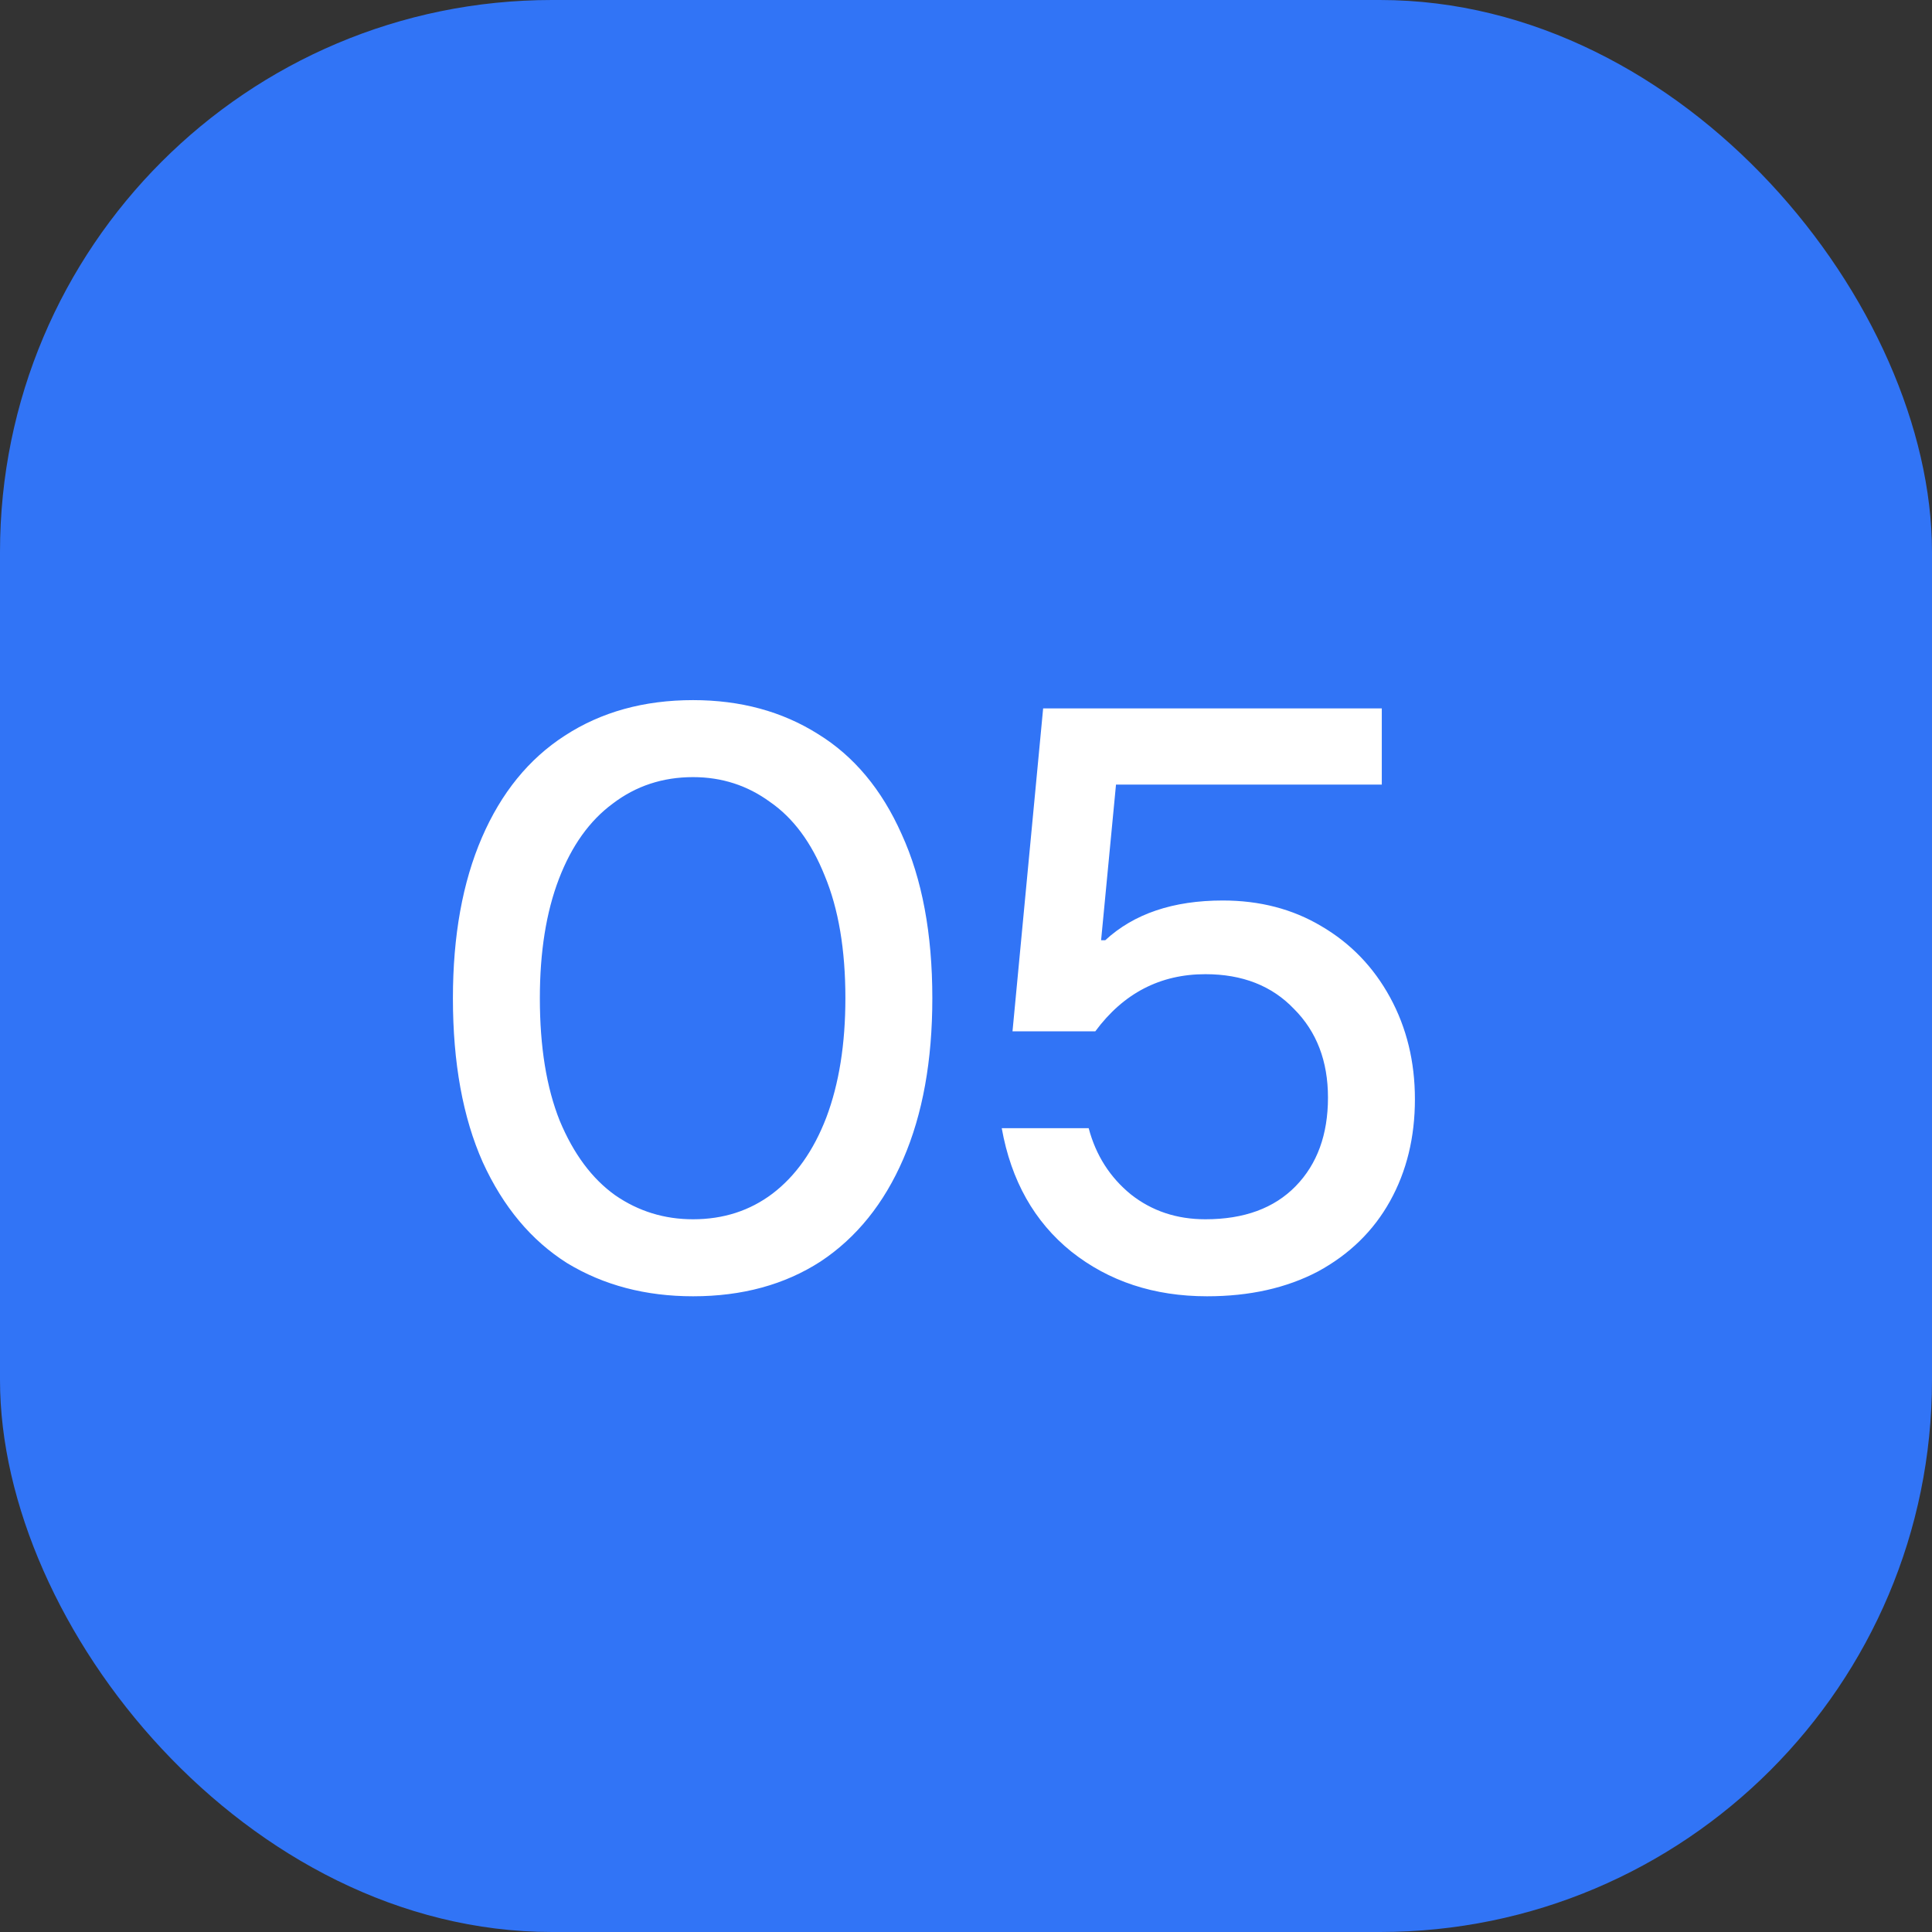
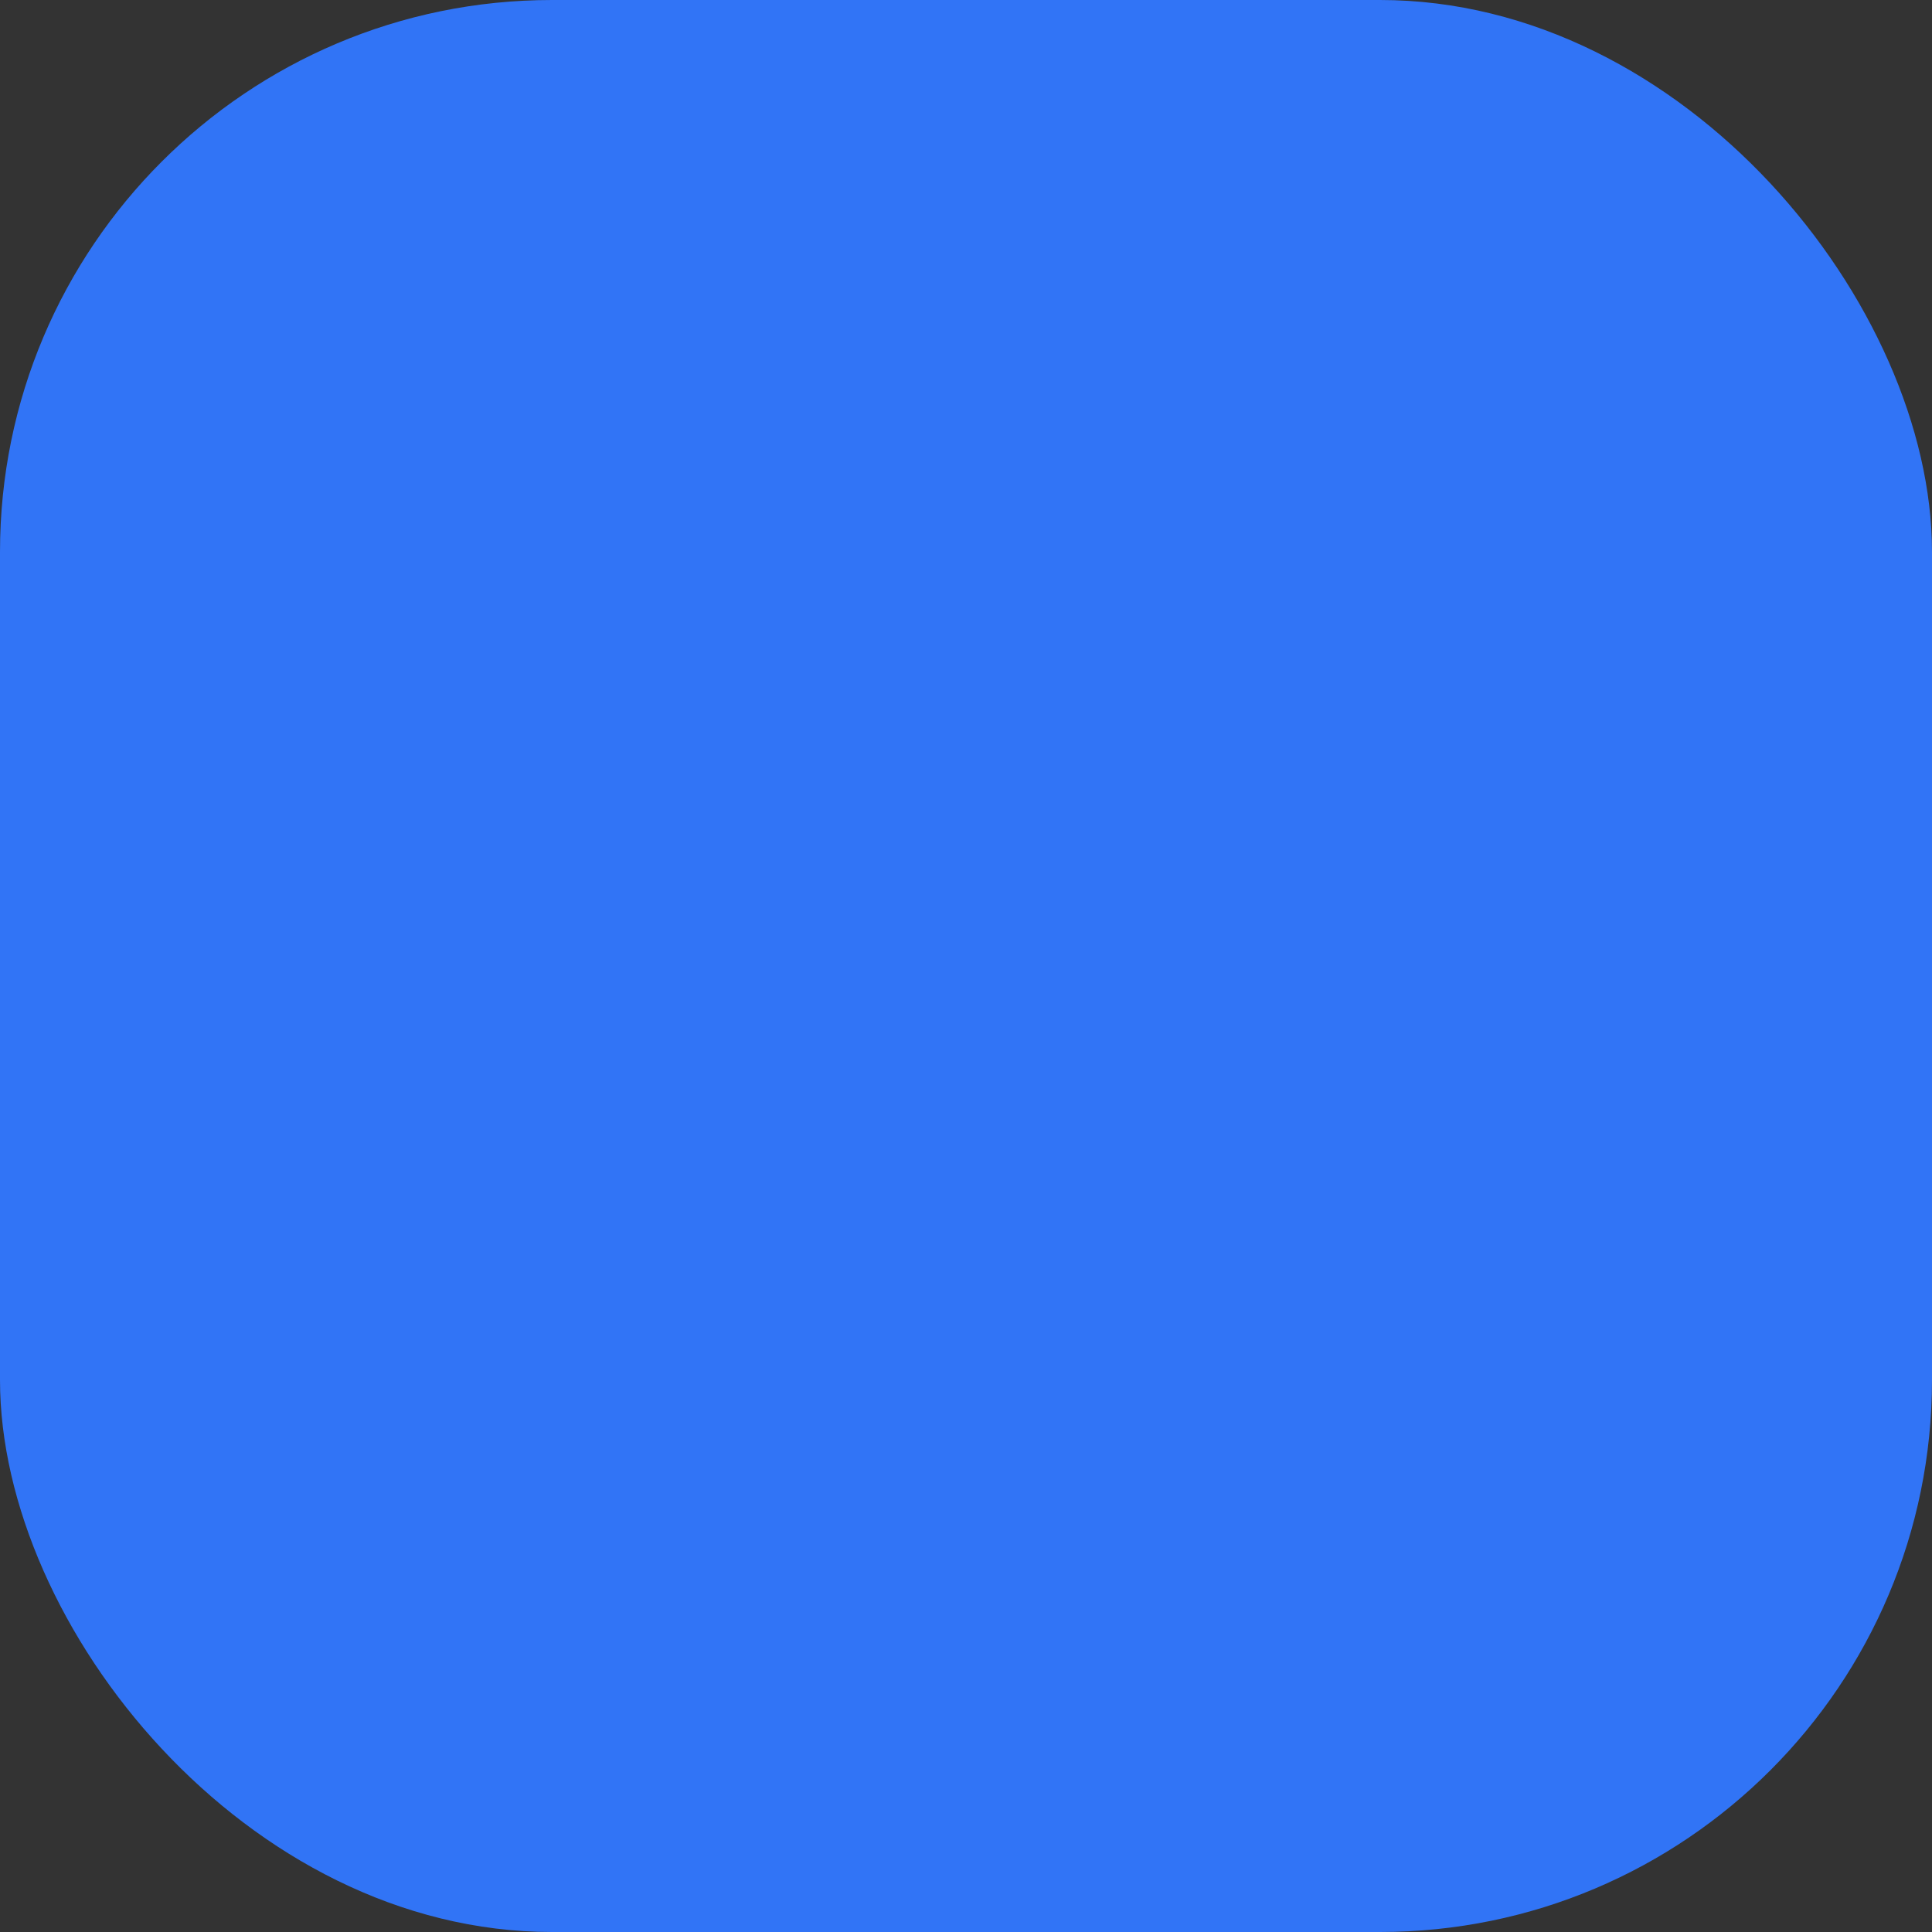
<svg xmlns="http://www.w3.org/2000/svg" width="42" height="42" viewBox="0 0 42 42" fill="none">
  <rect x="0" y="0" width="42" height="42" fill="#333333" stroke="none" />
  <rect width="42" height="42" rx="12" fill="#3174F6" />
-   <path d="M15.066 28.18C14.034 28.18 13.122 27.94 12.33 27.46C11.55 26.968 10.938 26.236 10.494 25.264C10.062 24.292 9.846 23.104 9.846 21.7C9.846 20.344 10.056 19.18 10.476 18.208C10.896 17.236 11.496 16.498 12.276 15.994C13.068 15.478 13.998 15.22 15.066 15.22C16.098 15.22 17.004 15.466 17.784 15.958C18.564 16.438 19.17 17.164 19.602 18.136C20.046 19.108 20.268 20.296 20.268 21.7C20.268 23.056 20.058 24.22 19.638 25.192C19.218 26.164 18.618 26.908 17.838 27.424C17.058 27.928 16.134 28.18 15.066 28.18ZM15.066 26.506C15.726 26.506 16.302 26.32 16.794 25.948C17.298 25.564 17.688 25.012 17.964 24.292C18.24 23.56 18.378 22.696 18.378 21.7C18.378 20.644 18.228 19.756 17.928 19.036C17.64 18.316 17.244 17.782 16.74 17.434C16.248 17.074 15.69 16.894 15.066 16.894C14.406 16.894 13.824 17.086 13.32 17.47C12.816 17.842 12.426 18.388 12.15 19.108C11.874 19.828 11.736 20.692 11.736 21.7C11.736 22.756 11.88 23.644 12.168 24.364C12.468 25.084 12.87 25.624 13.374 25.984C13.878 26.332 14.442 26.506 15.066 26.506ZM26.241 28.18C25.089 28.18 24.105 27.856 23.289 27.208C22.485 26.56 21.981 25.666 21.777 24.526H23.667C23.823 25.114 24.129 25.594 24.585 25.966C25.041 26.326 25.581 26.506 26.205 26.506C27.045 26.506 27.699 26.266 28.167 25.786C28.635 25.306 28.869 24.664 28.869 23.86C28.869 23.068 28.623 22.426 28.131 21.934C27.651 21.43 27.009 21.178 26.205 21.178C25.221 21.178 24.423 21.592 23.811 22.42H22.011L22.677 15.4H30.039V17.056H24.261L23.937 20.44H24.027C24.651 19.864 25.503 19.576 26.583 19.576C27.387 19.576 28.101 19.762 28.725 20.134C29.361 20.506 29.859 21.022 30.219 21.682C30.579 22.342 30.759 23.08 30.759 23.896C30.759 24.724 30.579 25.462 30.219 26.11C29.859 26.758 29.337 27.268 28.653 27.64C27.969 28 27.165 28.18 26.241 28.18Z" fill="white" />
</svg>